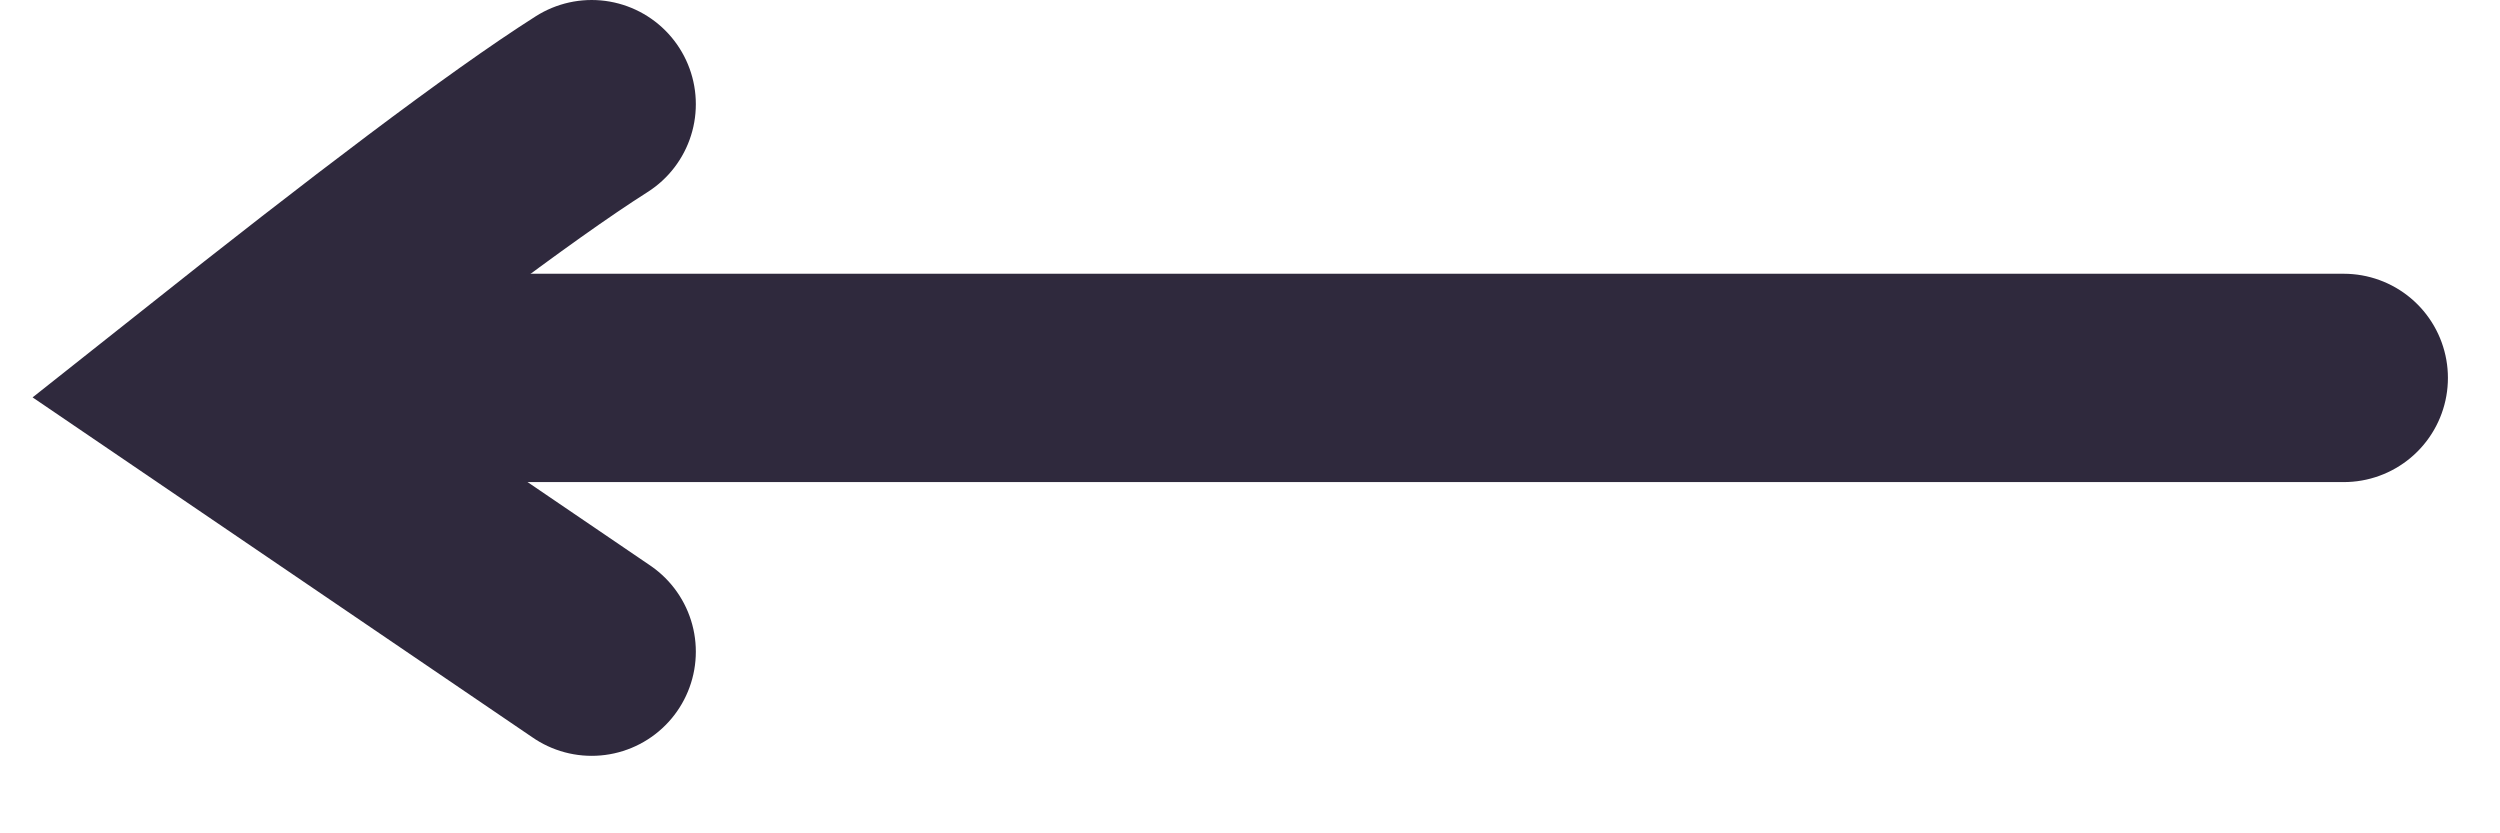
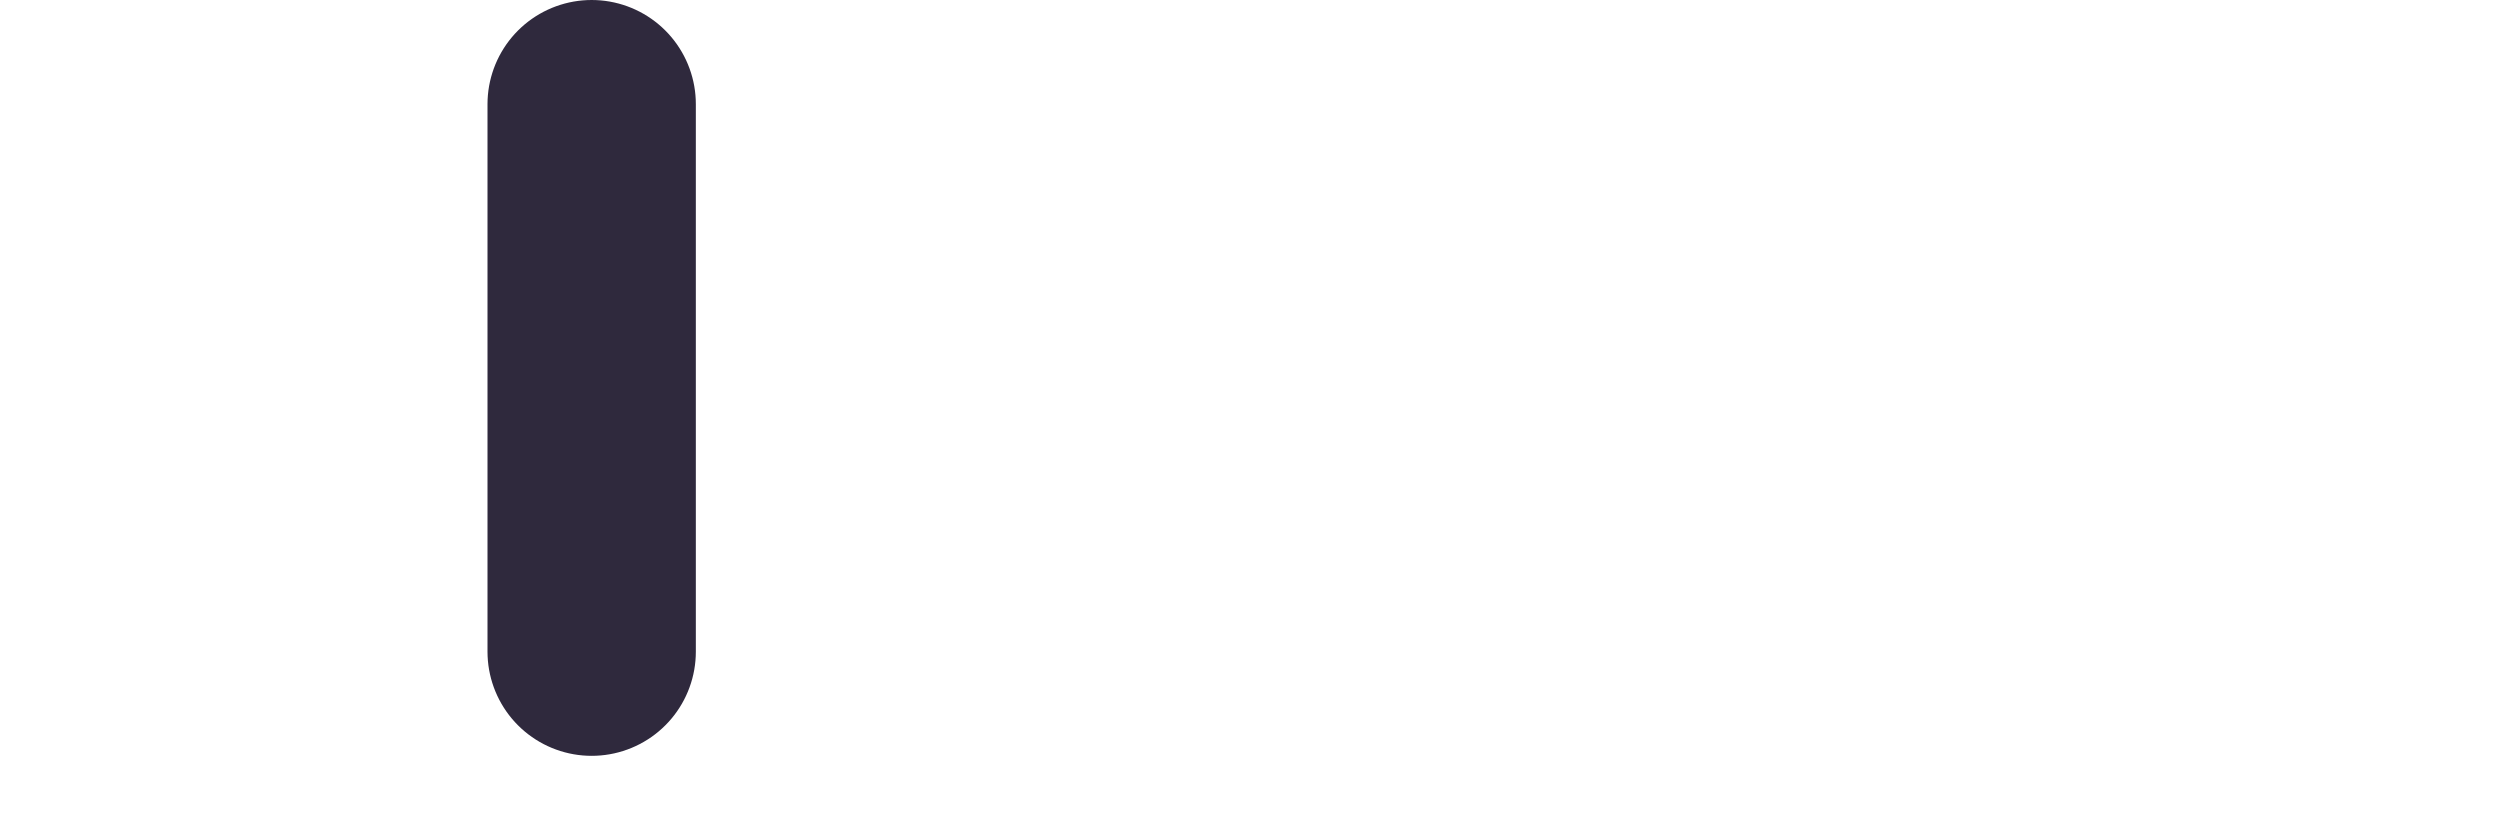
<svg xmlns="http://www.w3.org/2000/svg" width="24" height="8" viewBox="0 0 24 8" fill="none">
-   <path d="M22.5 3.628C20.397 3.628 18.239 3.628 12.066 3.628C7.128 3.628 3.648 3.628 2.526 3.628" stroke="#2F293D" stroke-width="2" stroke-linecap="round" />
-   <path d="M5.68 1C4.891 1.501 3.577 2.502 2 3.753L5.68 6.256" stroke="#2F293D" stroke-width="2" stroke-linecap="round" />
+   <path d="M5.68 1L5.68 6.256" stroke="#2F293D" stroke-width="2" stroke-linecap="round" />
</svg>